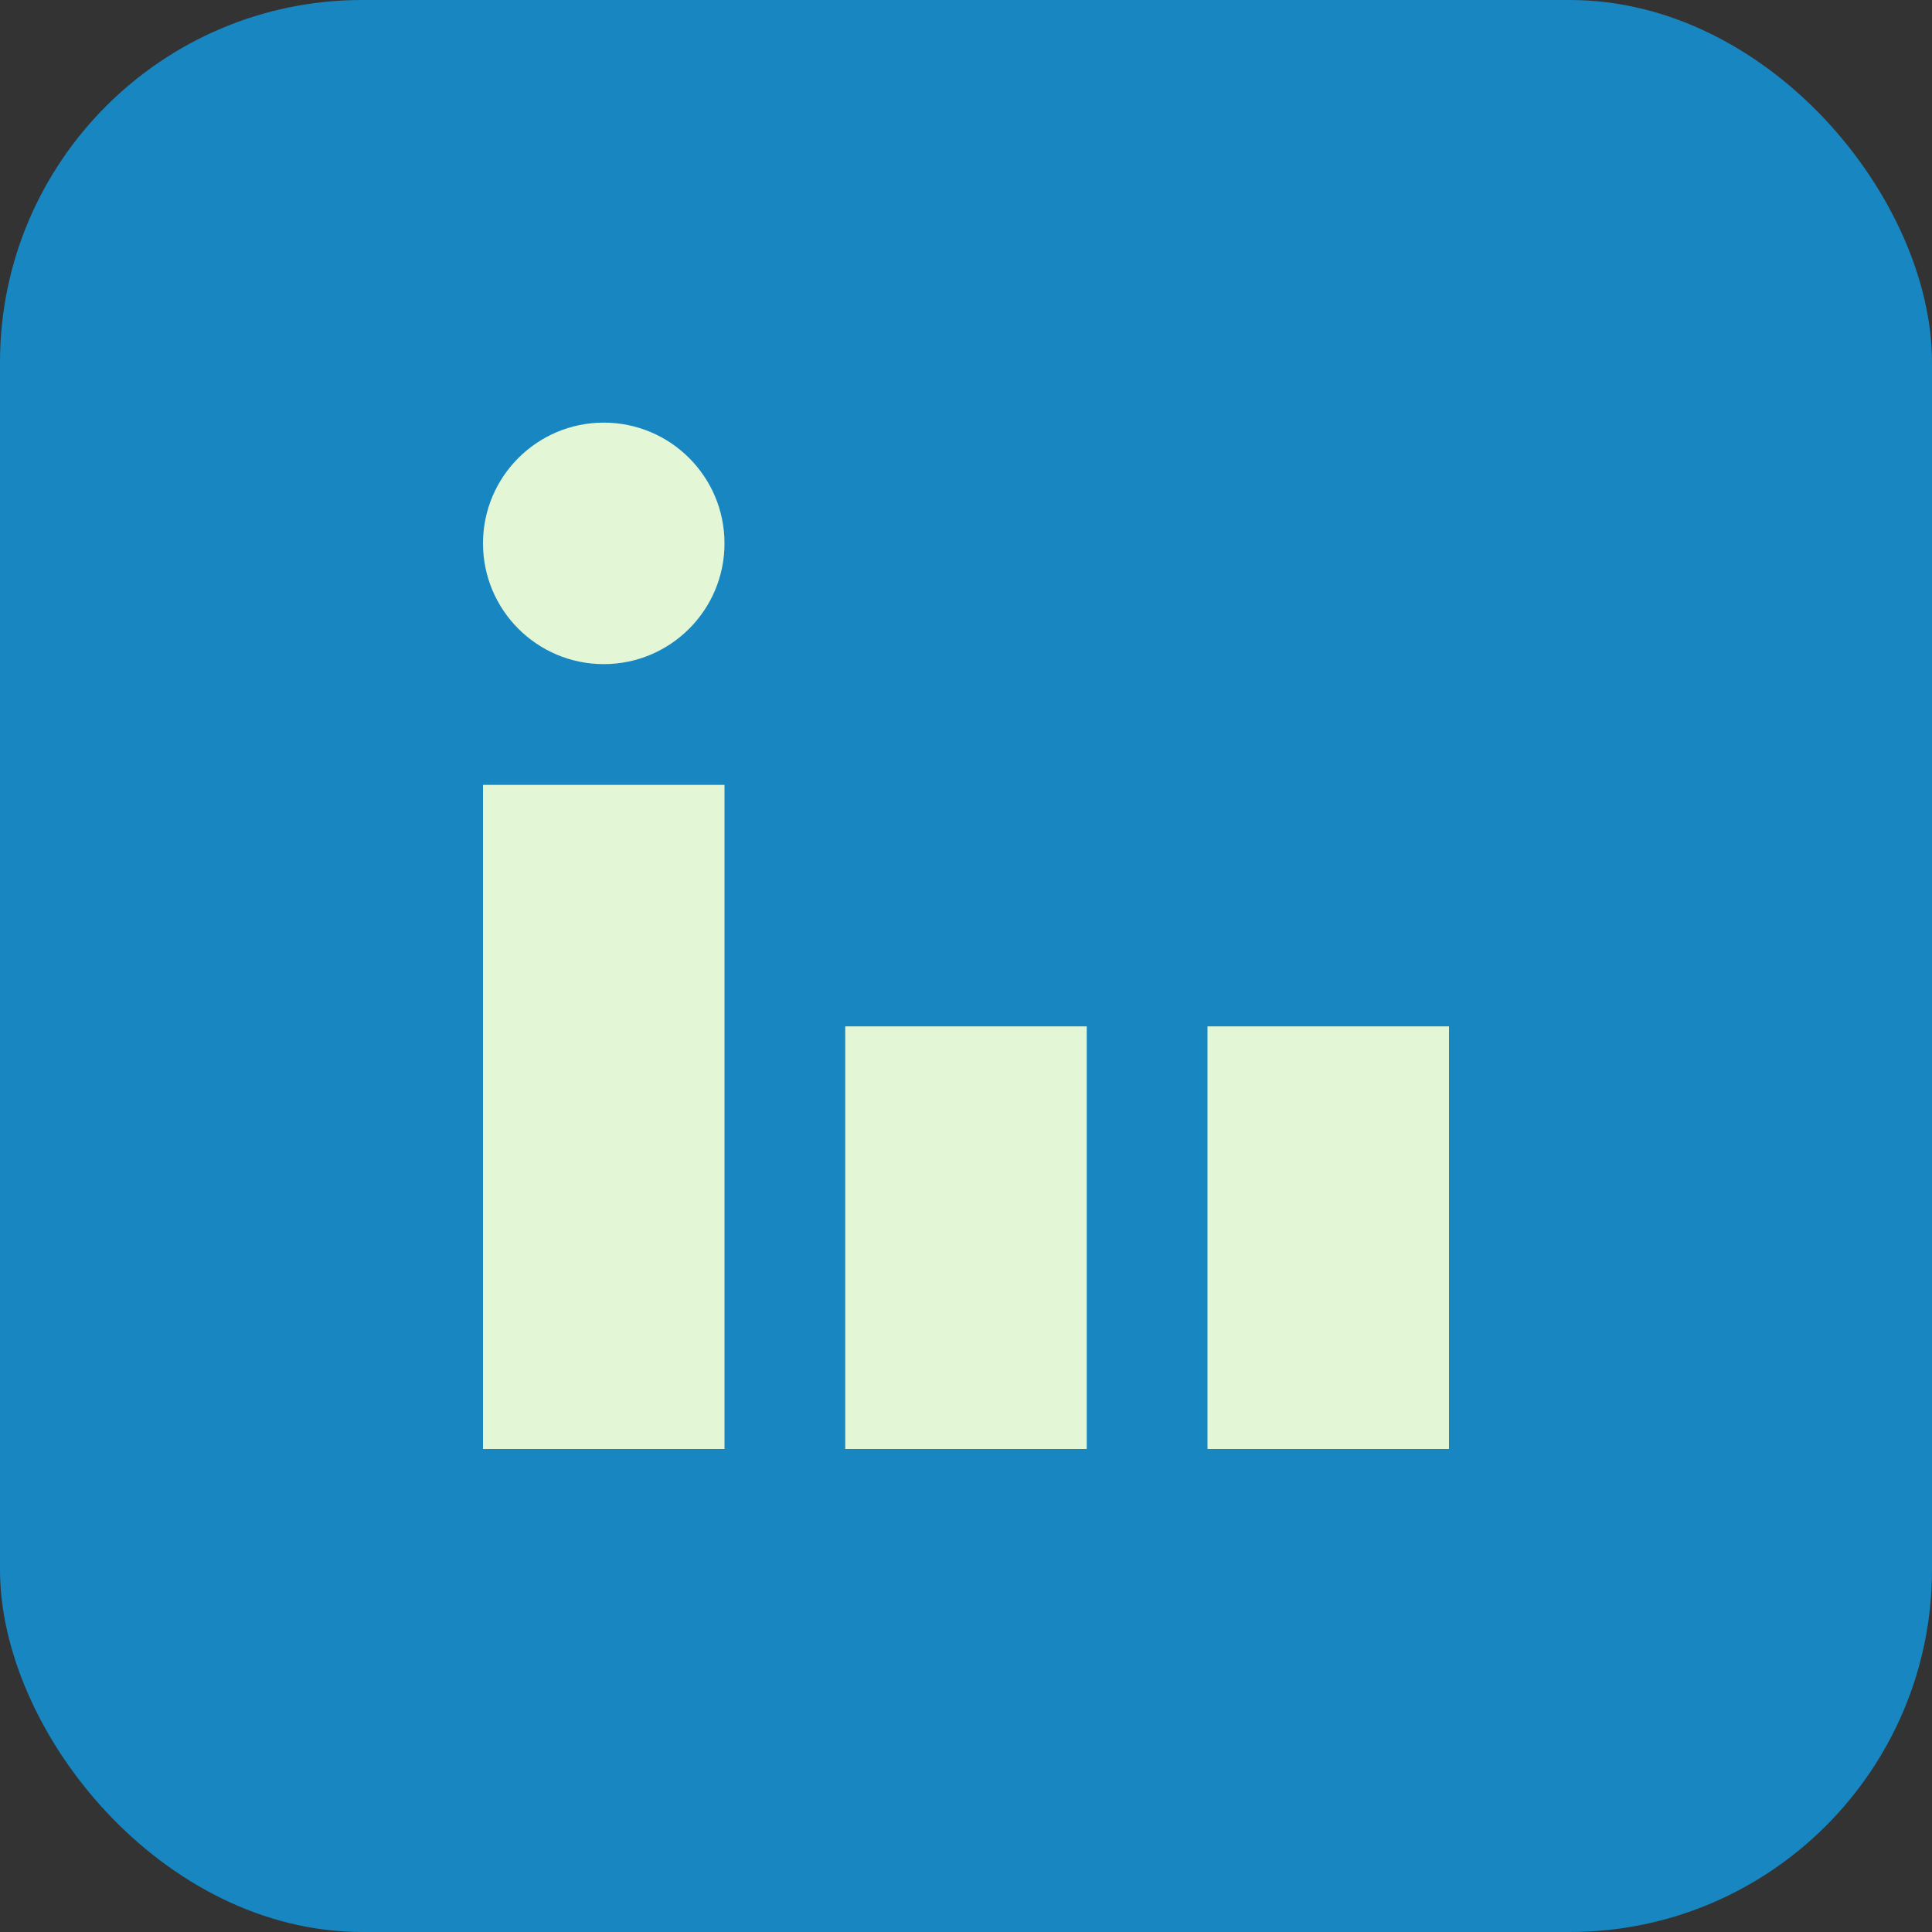
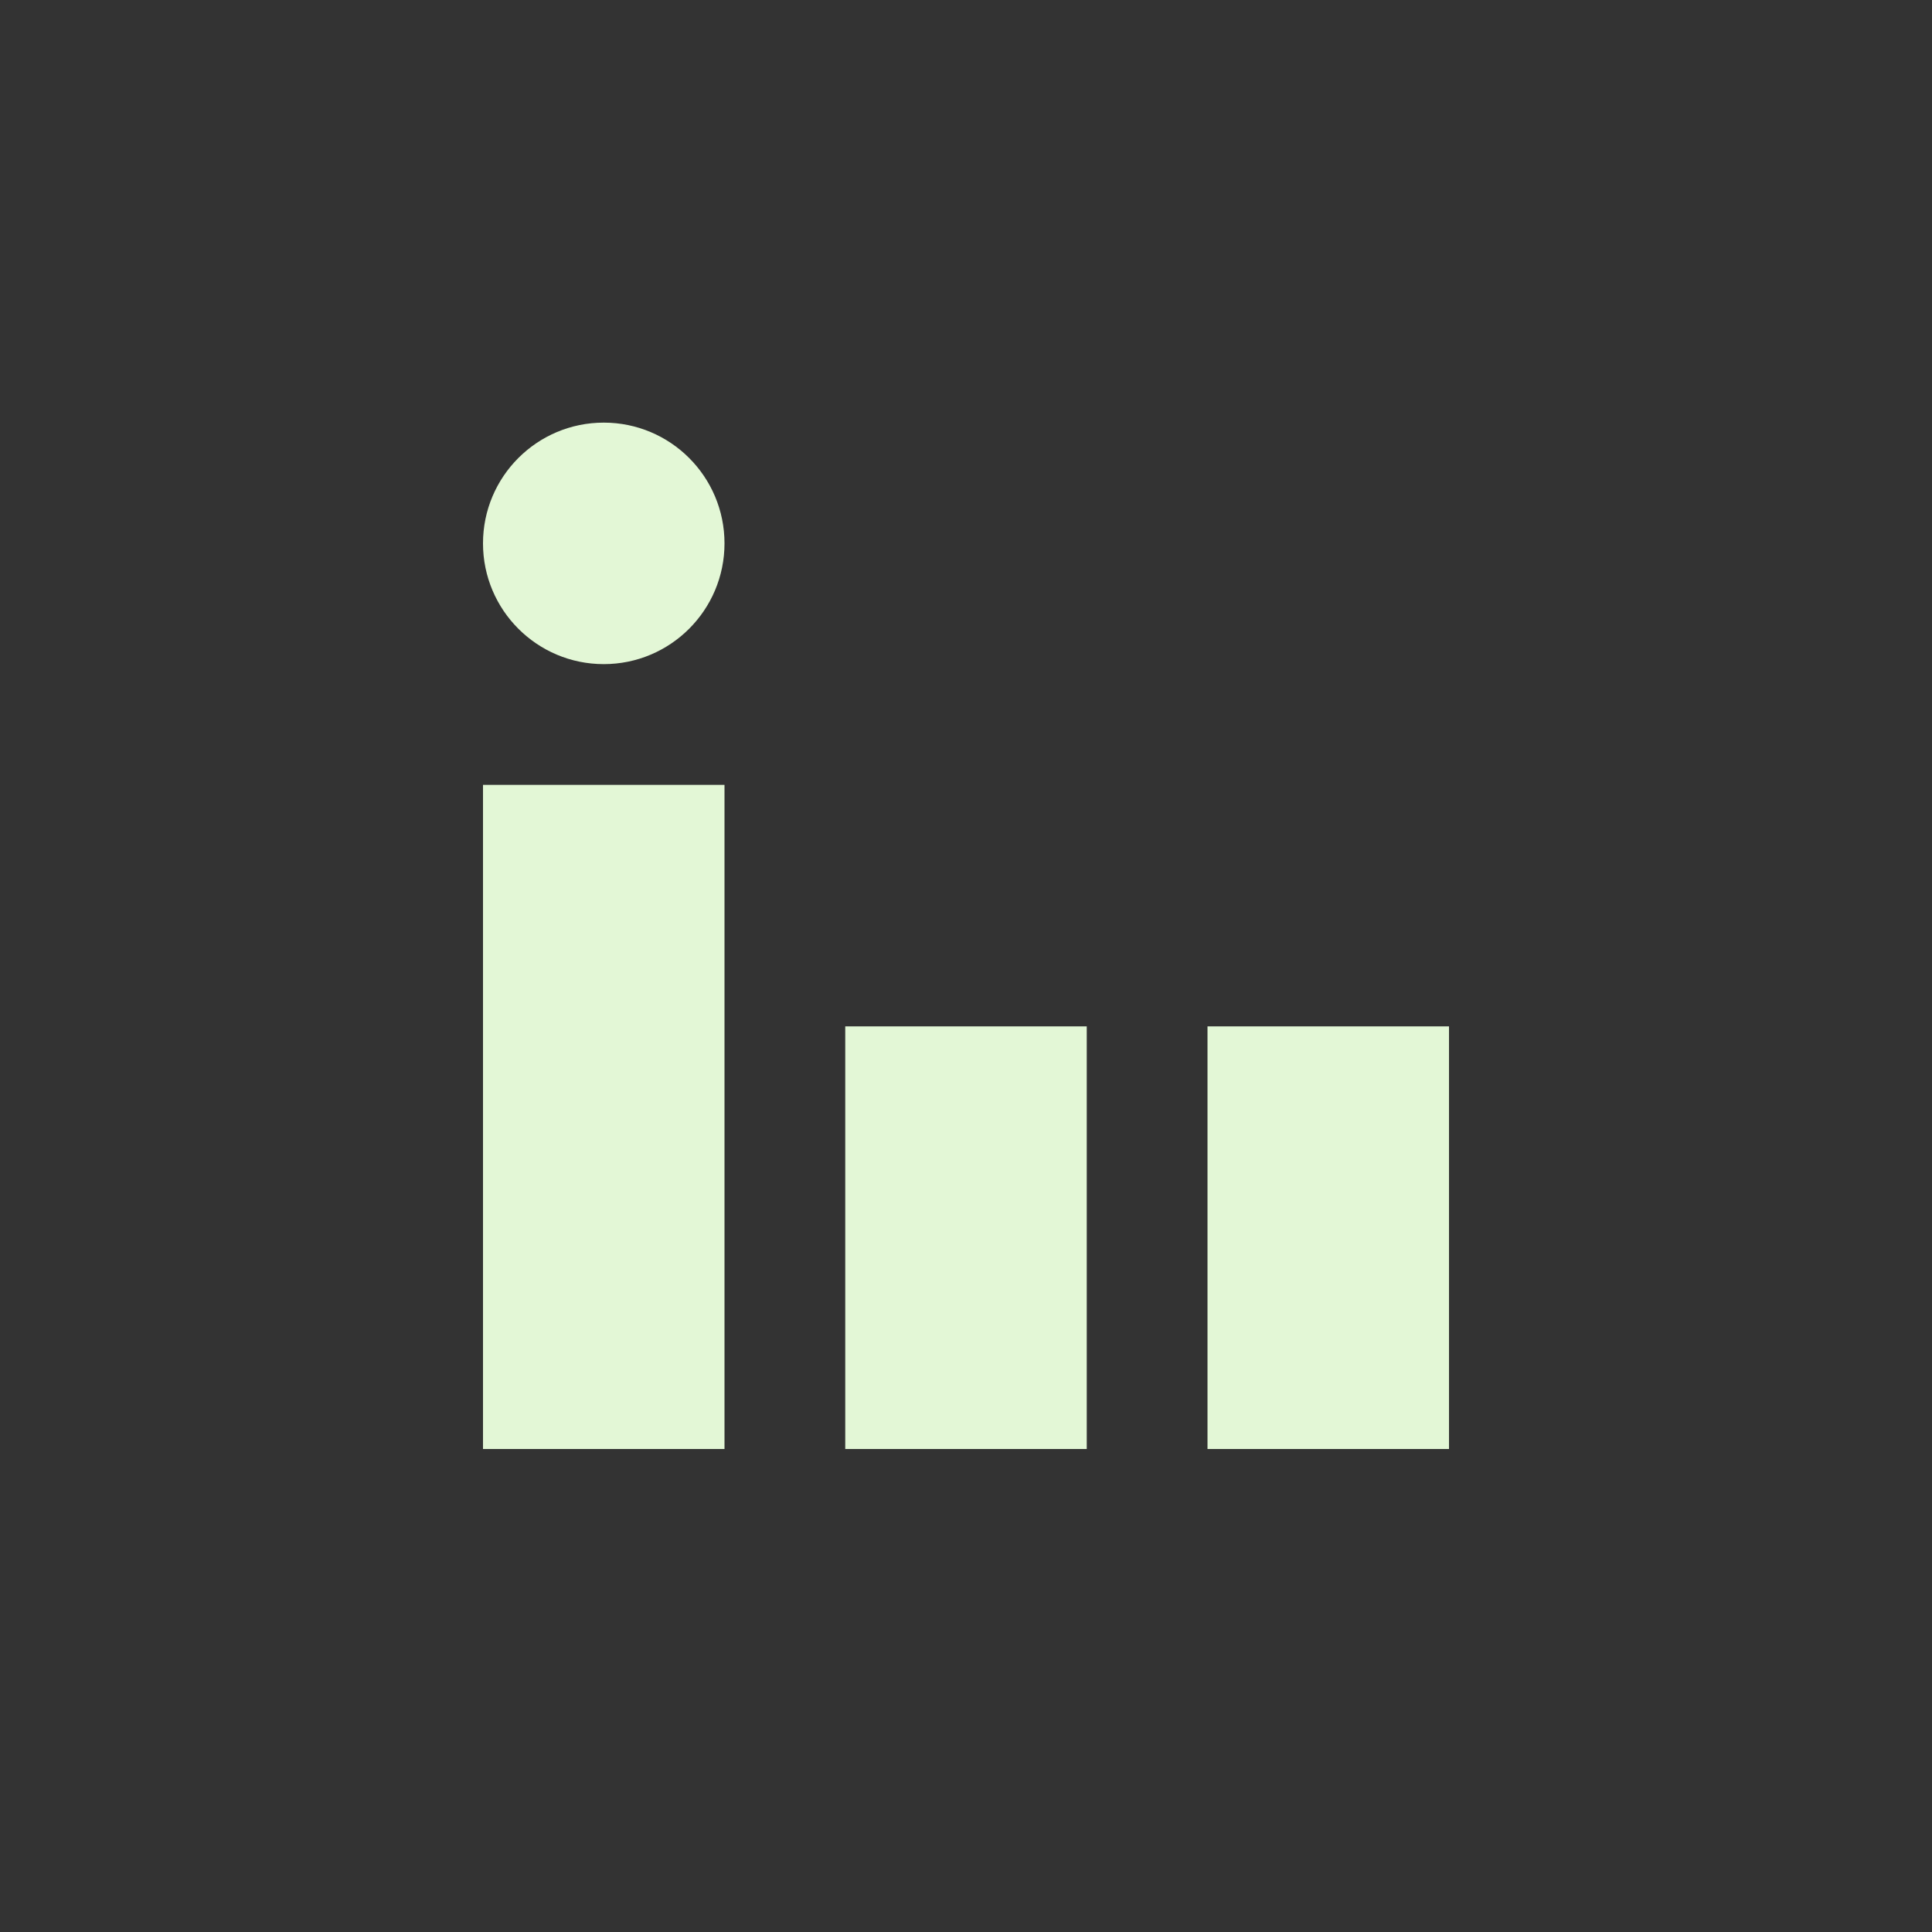
<svg xmlns="http://www.w3.org/2000/svg" width="32" height="32" viewBox="0 0 32 32">
  <rect x="0" y="0" width="32" height="32" fill="#333333" stroke="none" />
-   <rect width="32" height="32" rx="6" fill="#1786C1" />
  <rect x="8" y="13" width="4" height="11" fill="#E3F7D6" />
  <rect x="14" y="17" width="4" height="7" fill="#E3F7D6" />
  <circle cx="10" cy="9" r="2" fill="#E3F7D6" />
  <rect x="20" y="17" width="4" height="7" fill="#E3F7D6" />
</svg>